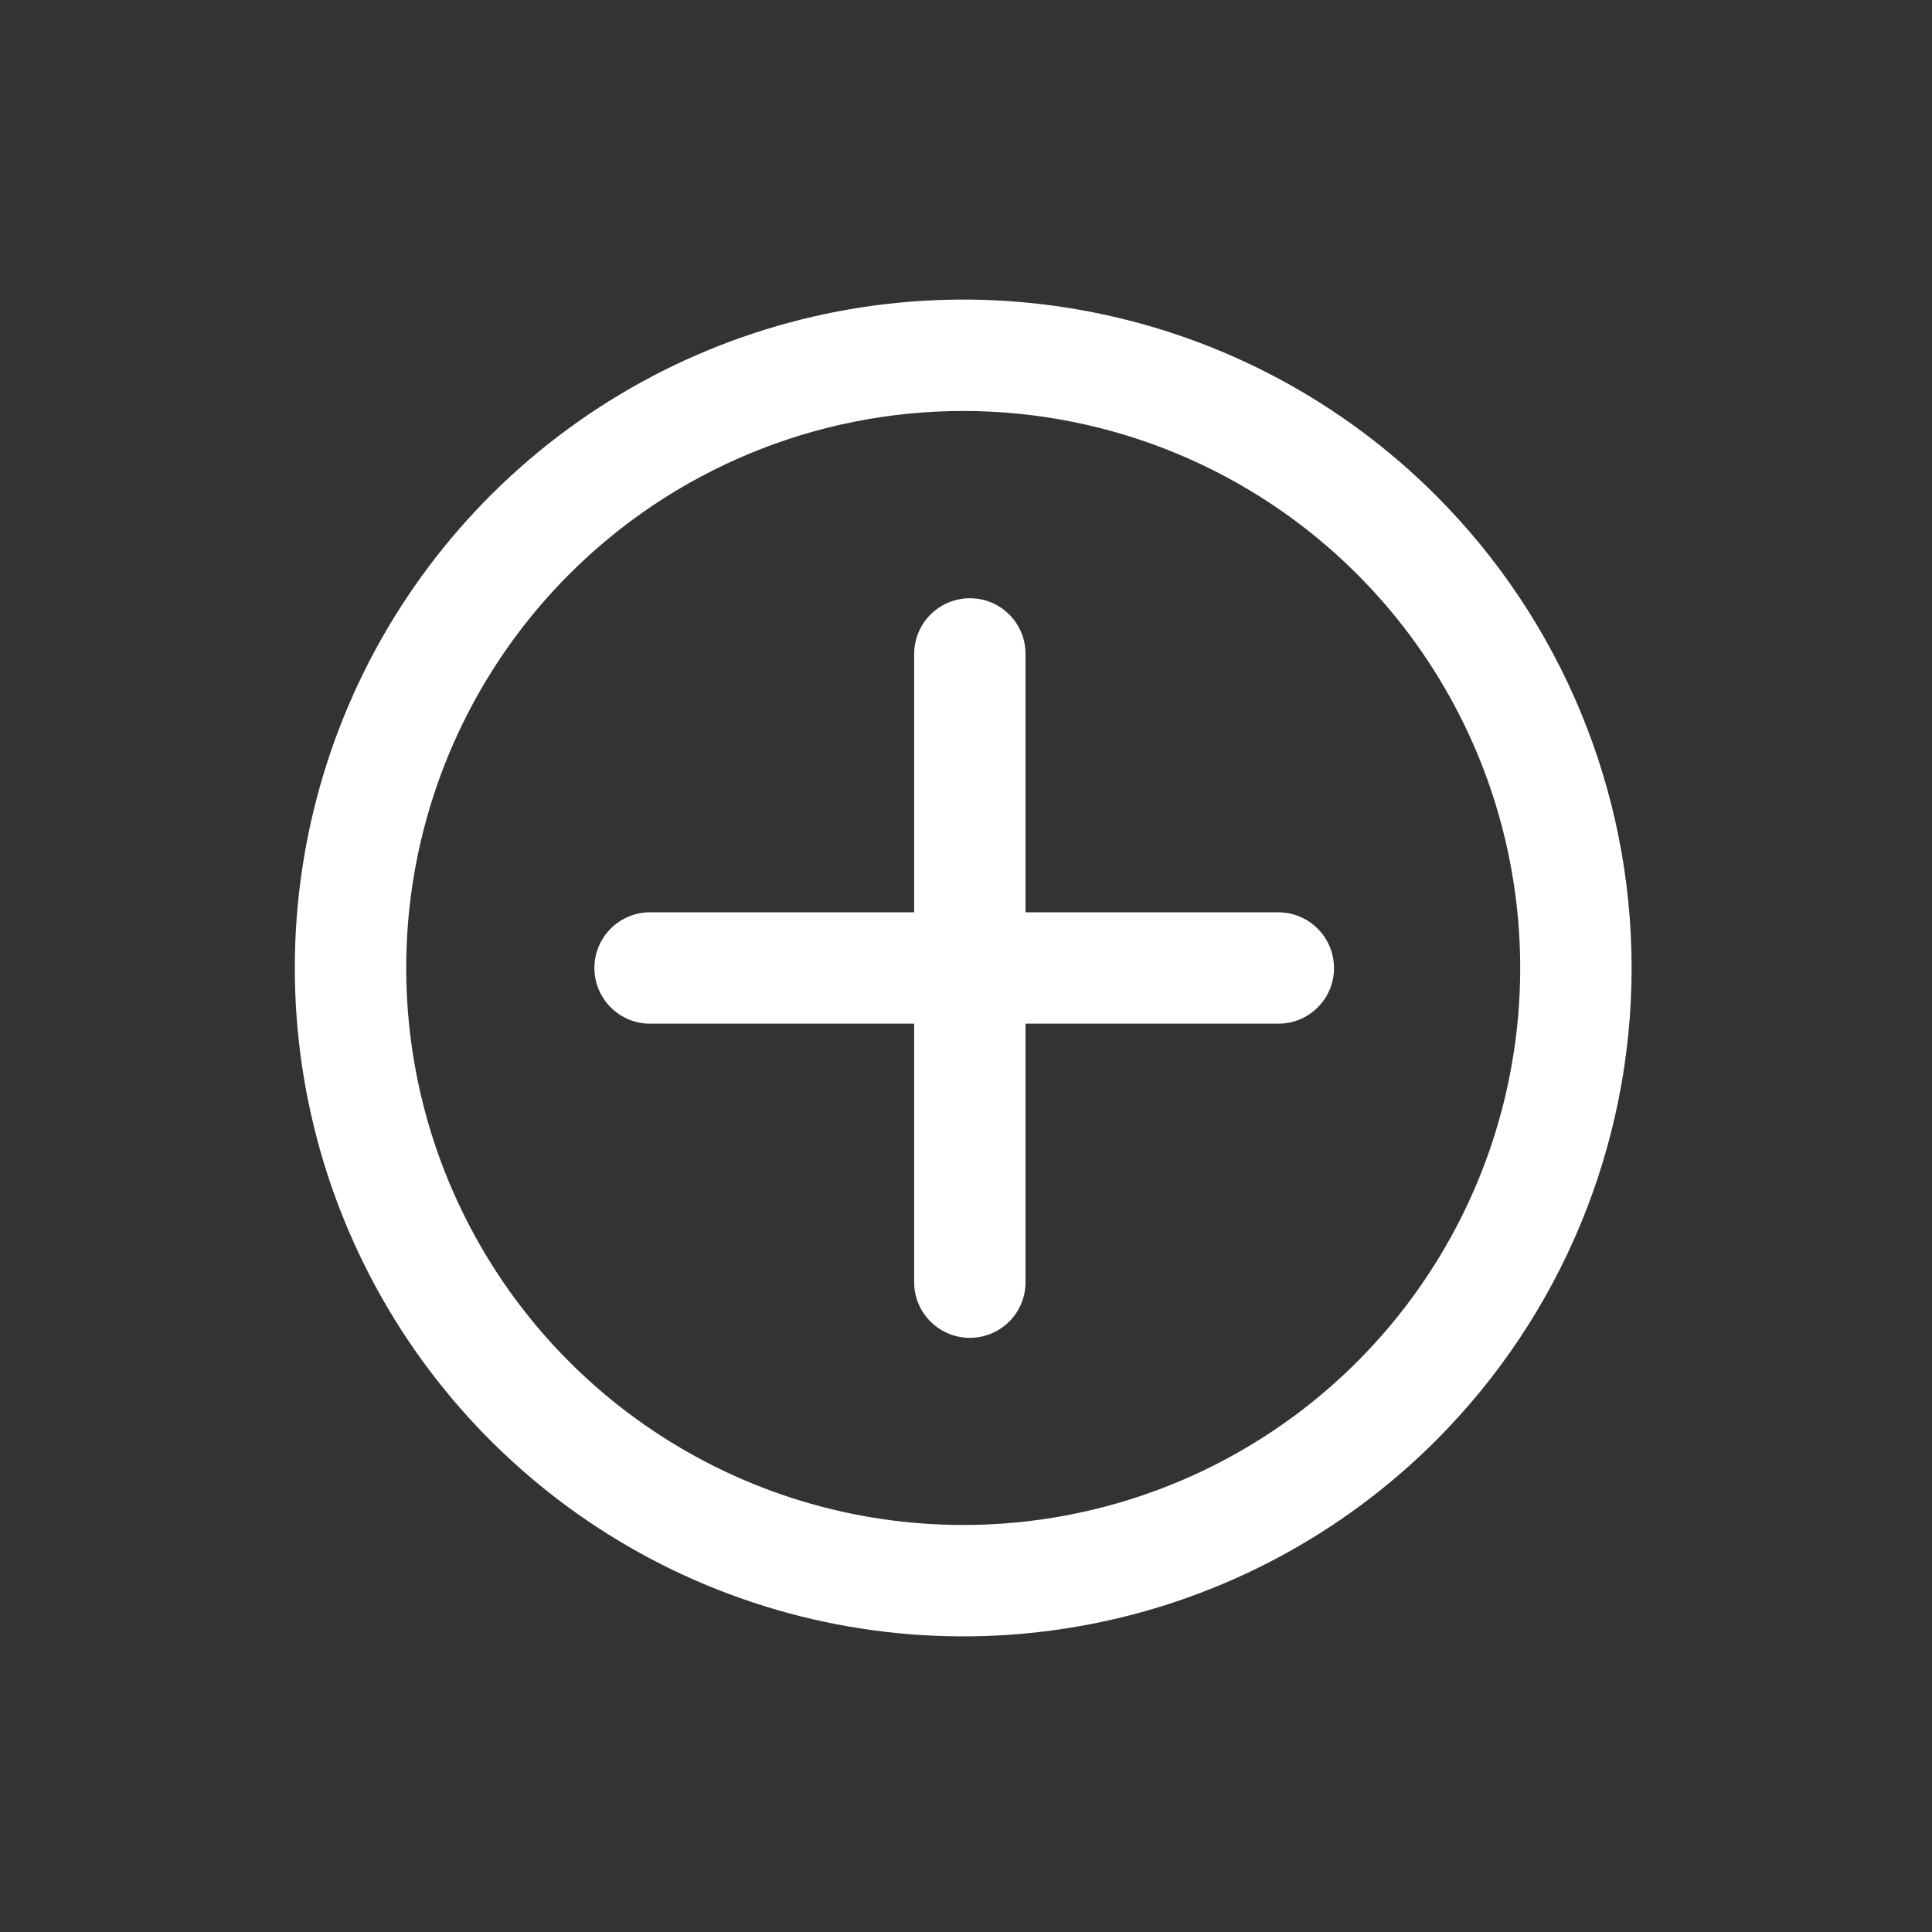
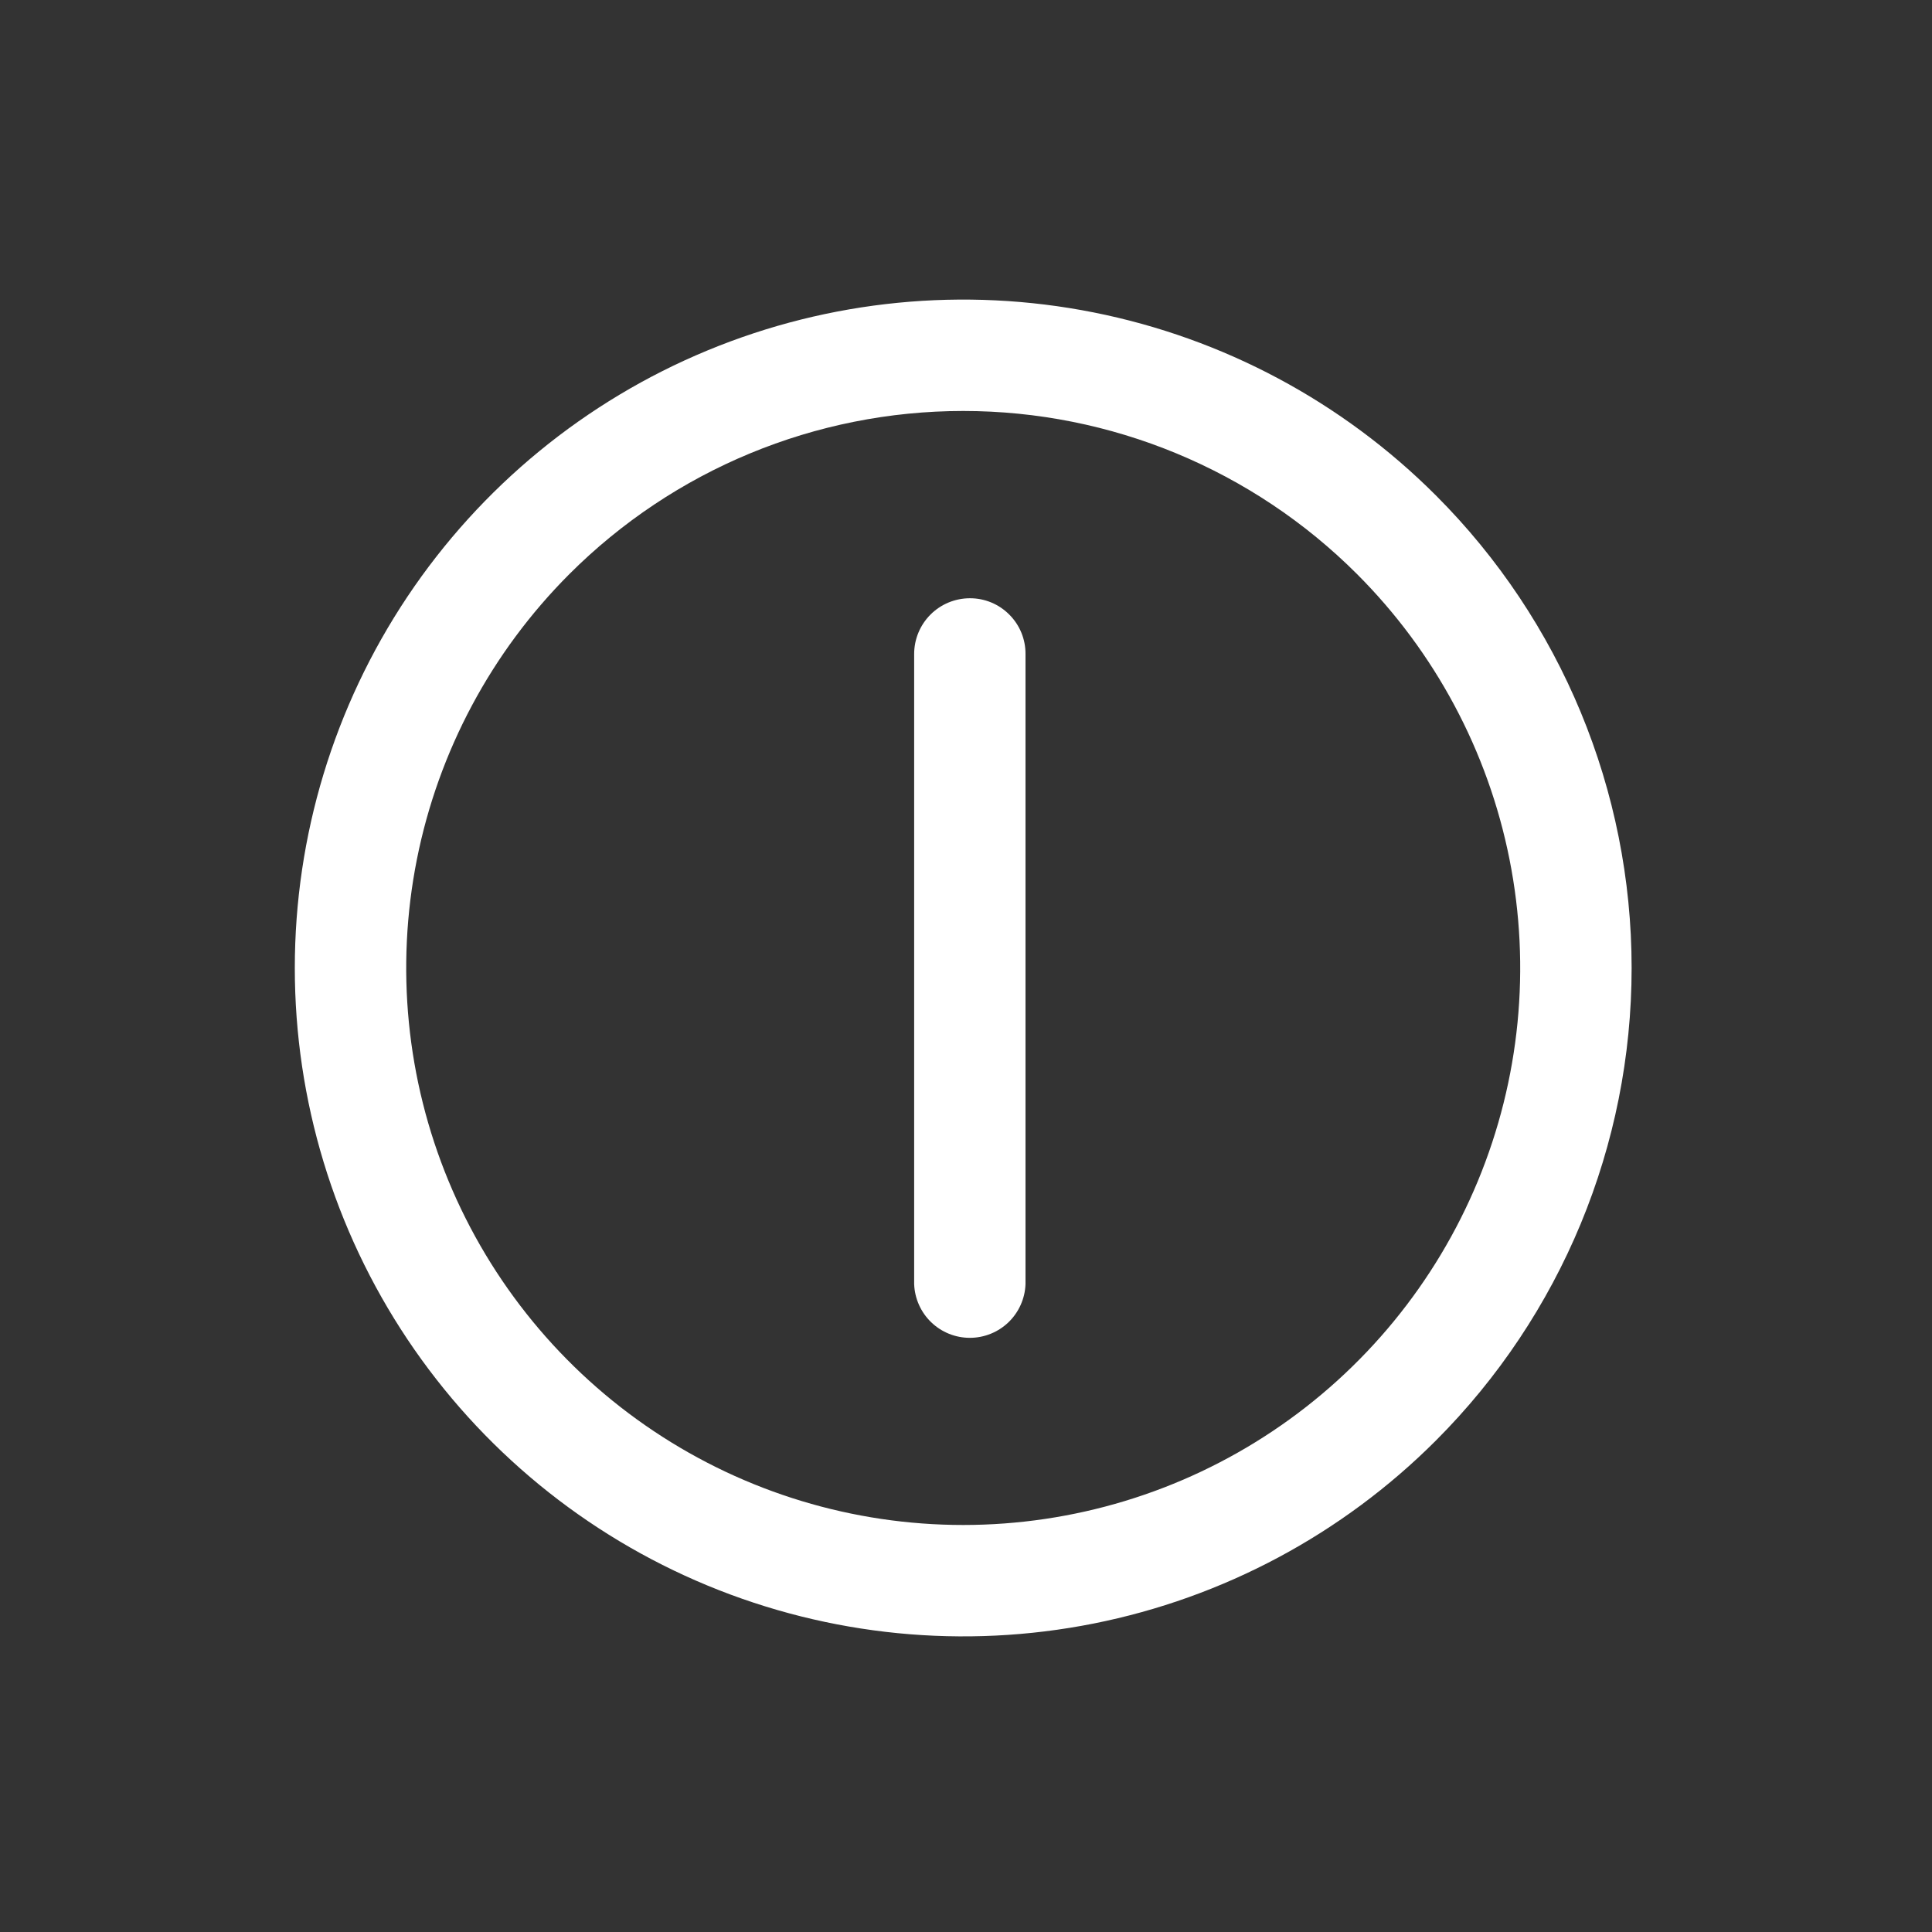
<svg xmlns="http://www.w3.org/2000/svg" width="61" height="61" viewBox="0 0 61 61" fill="none">
  <rect x="0" y="0" width="61" height="61" fill="#333333" stroke="none" />
  <path d="M45.334 45.485C42.383 48.437 38.623 50.447 34.529 51.261C30.435 52.075 26.192 51.657 22.336 50.06C18.479 48.463 15.184 45.758 12.864 42.287C10.546 38.817 9.308 34.736 9.308 30.562C9.308 26.389 10.546 22.308 12.864 18.838C15.184 15.367 18.479 12.662 22.336 11.065C26.192 9.468 30.435 9.05 34.529 9.864C38.623 10.678 42.383 12.688 45.334 15.64C49.292 19.598 51.516 24.965 51.516 30.562C51.516 36.16 49.292 41.527 45.334 45.485ZM17.976 18.127C15.517 20.587 13.842 23.72 13.163 27.131C12.485 30.543 12.833 34.079 14.164 37.293C15.495 40.506 17.749 43.253 20.641 45.185C23.533 47.118 26.933 48.149 30.412 48.149C33.89 48.149 37.29 47.118 40.182 45.185C43.074 43.253 45.328 40.506 46.66 37.293C47.991 34.079 48.339 30.543 47.66 27.131C46.982 23.72 45.307 20.587 42.847 18.127C39.549 14.829 35.076 12.976 30.412 12.976C25.747 12.976 21.274 14.829 17.976 18.127Z" fill="white" />
-   <path d="M41.605 31.806C41.442 31.97 41.248 32.1 41.035 32.188C40.821 32.277 40.592 32.322 40.361 32.32L20.464 32.32C20.009 32.304 19.577 32.112 19.261 31.784C18.944 31.456 18.767 31.018 18.767 30.562C18.767 30.107 18.944 29.669 19.261 29.341C19.577 29.013 20.009 28.821 20.464 28.805L40.361 28.805C40.827 28.805 41.274 28.991 41.603 29.32C41.933 29.65 42.118 30.096 42.119 30.562C42.12 30.794 42.075 31.023 41.987 31.236C41.899 31.45 41.769 31.643 41.605 31.806Z" fill="white" />
  <path d="M31.865 19.403C32.029 19.566 32.159 19.76 32.247 19.973C32.335 20.187 32.38 20.416 32.379 20.647L32.379 40.544C32.363 40.999 32.17 41.431 31.843 41.747C31.515 42.063 31.077 42.24 30.621 42.24C30.165 42.24 29.727 42.063 29.4 41.747C29.072 41.431 28.88 40.999 28.863 40.544L28.863 20.647C28.864 20.181 29.049 19.734 29.379 19.404C29.708 19.075 30.155 18.89 30.621 18.889C30.852 18.888 31.081 18.933 31.295 19.021C31.508 19.109 31.702 19.239 31.865 19.403Z" fill="white" />
</svg>